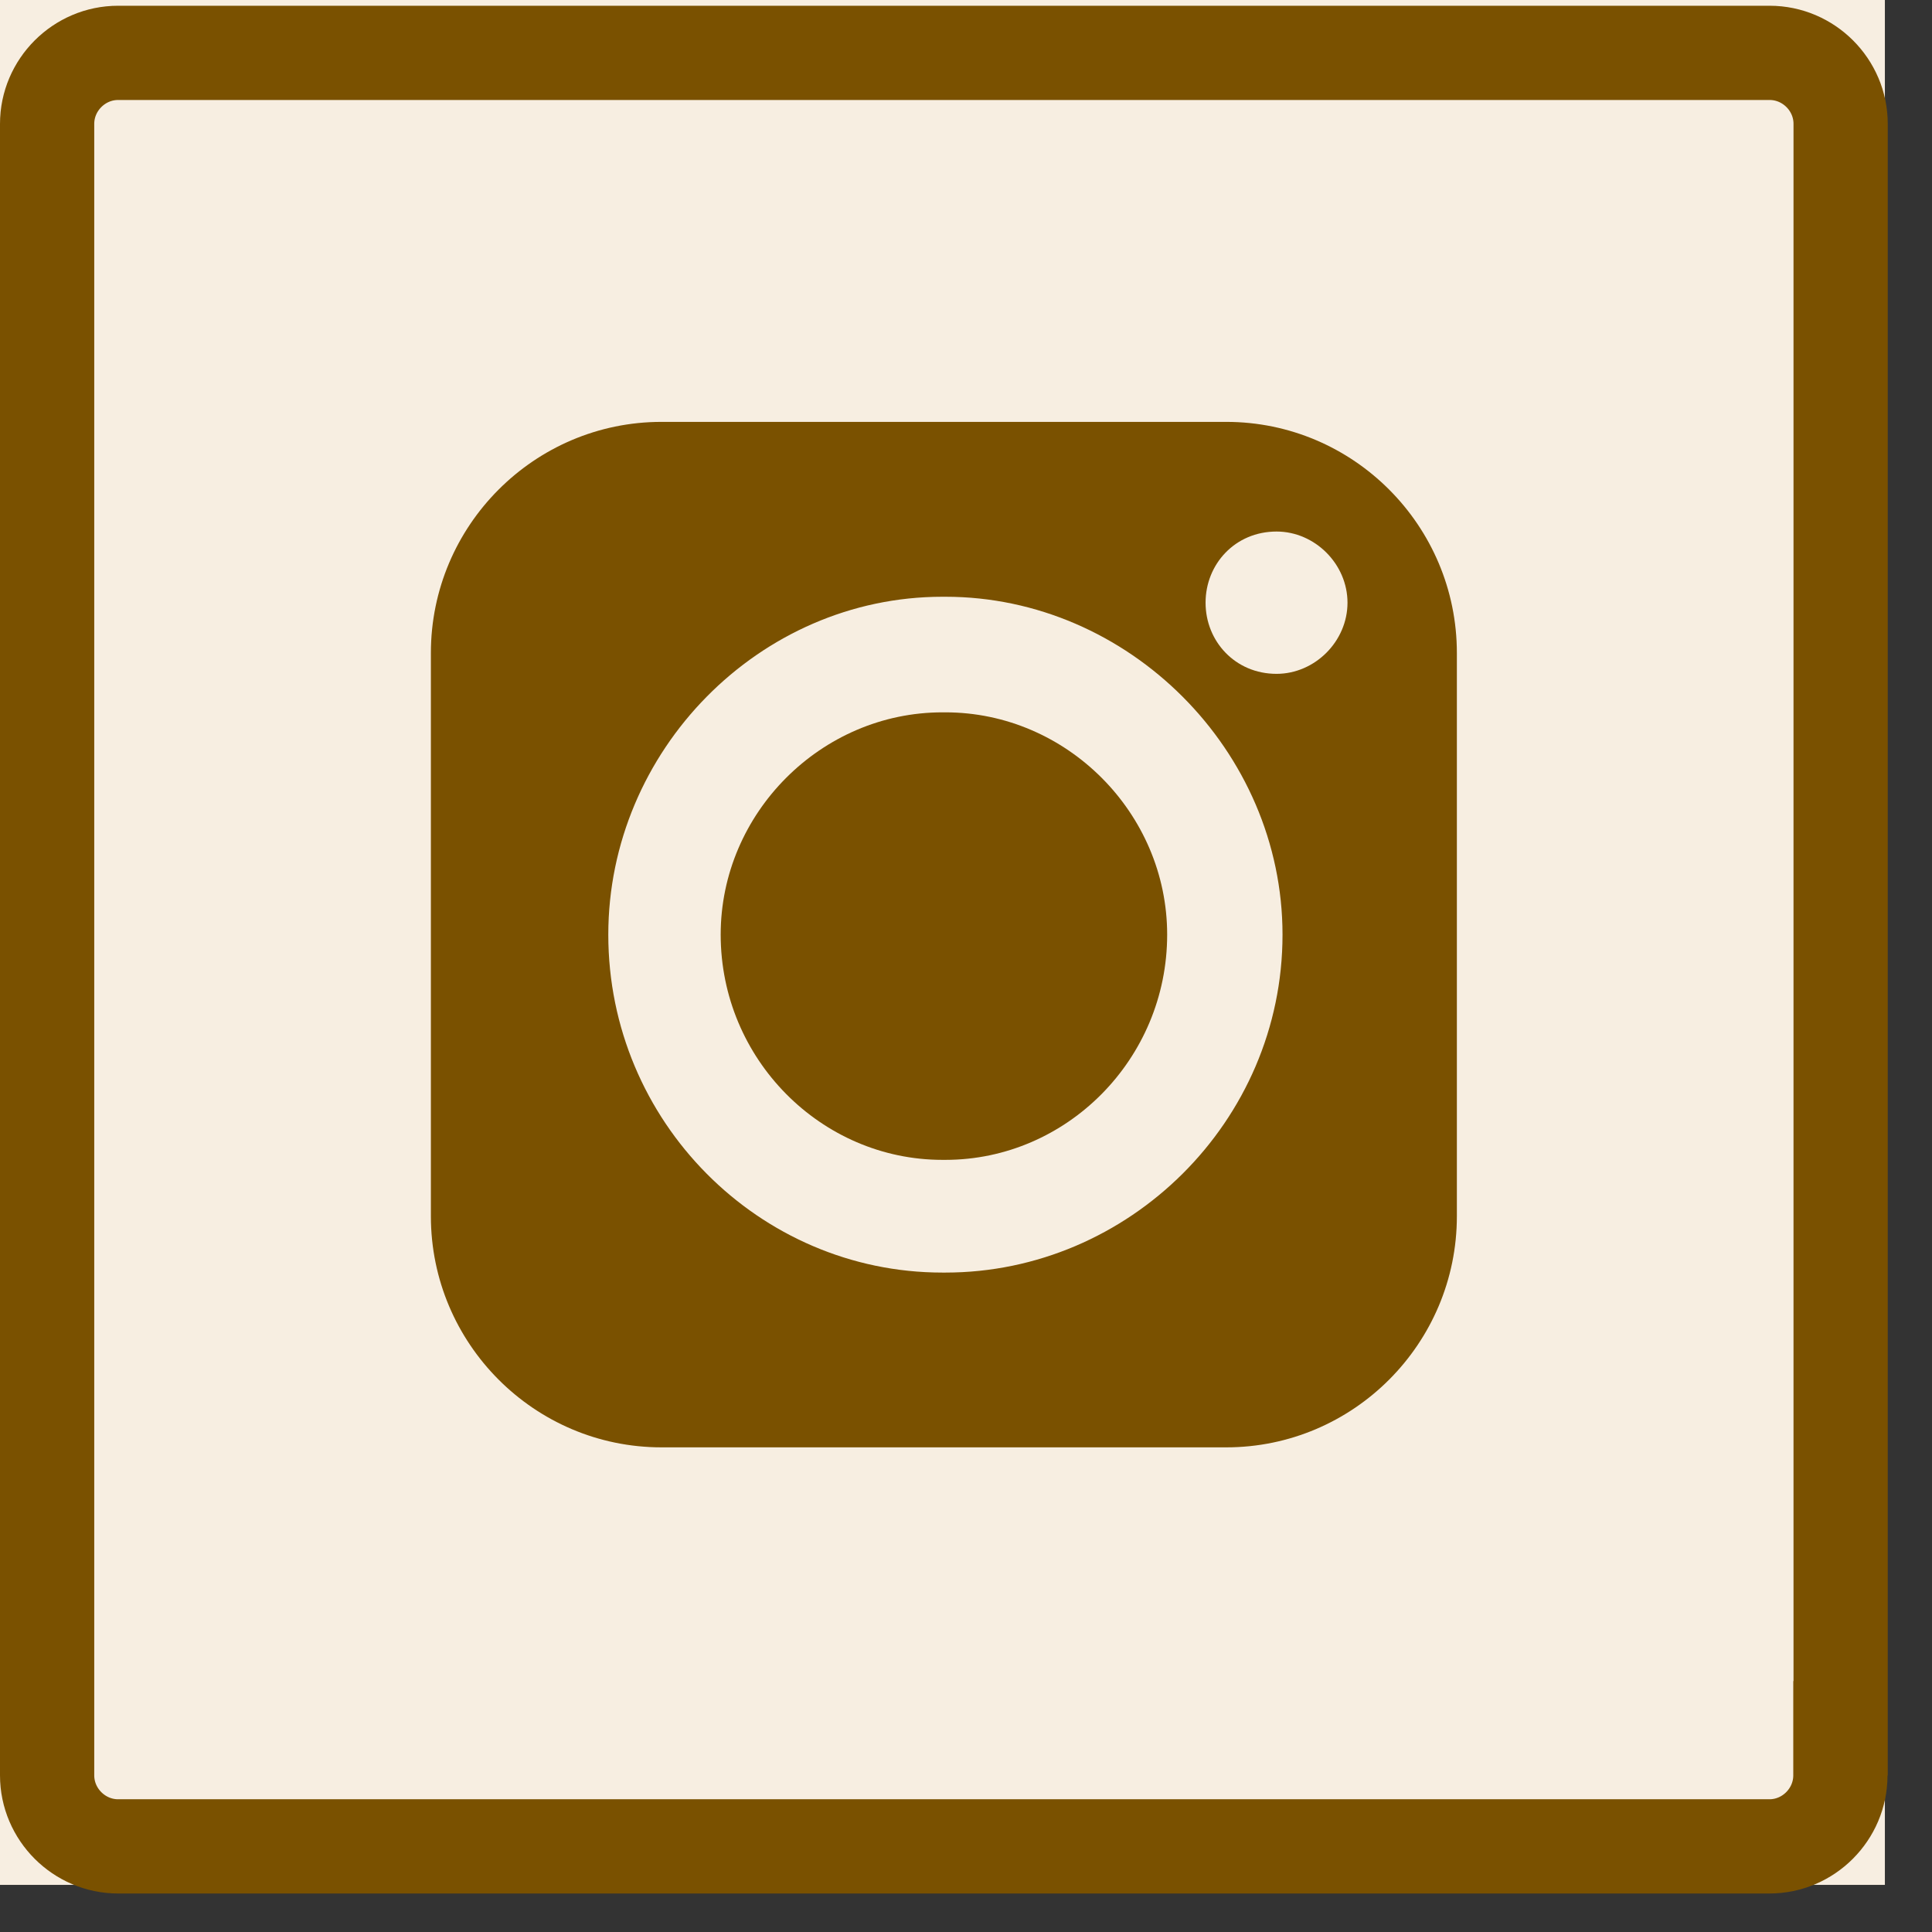
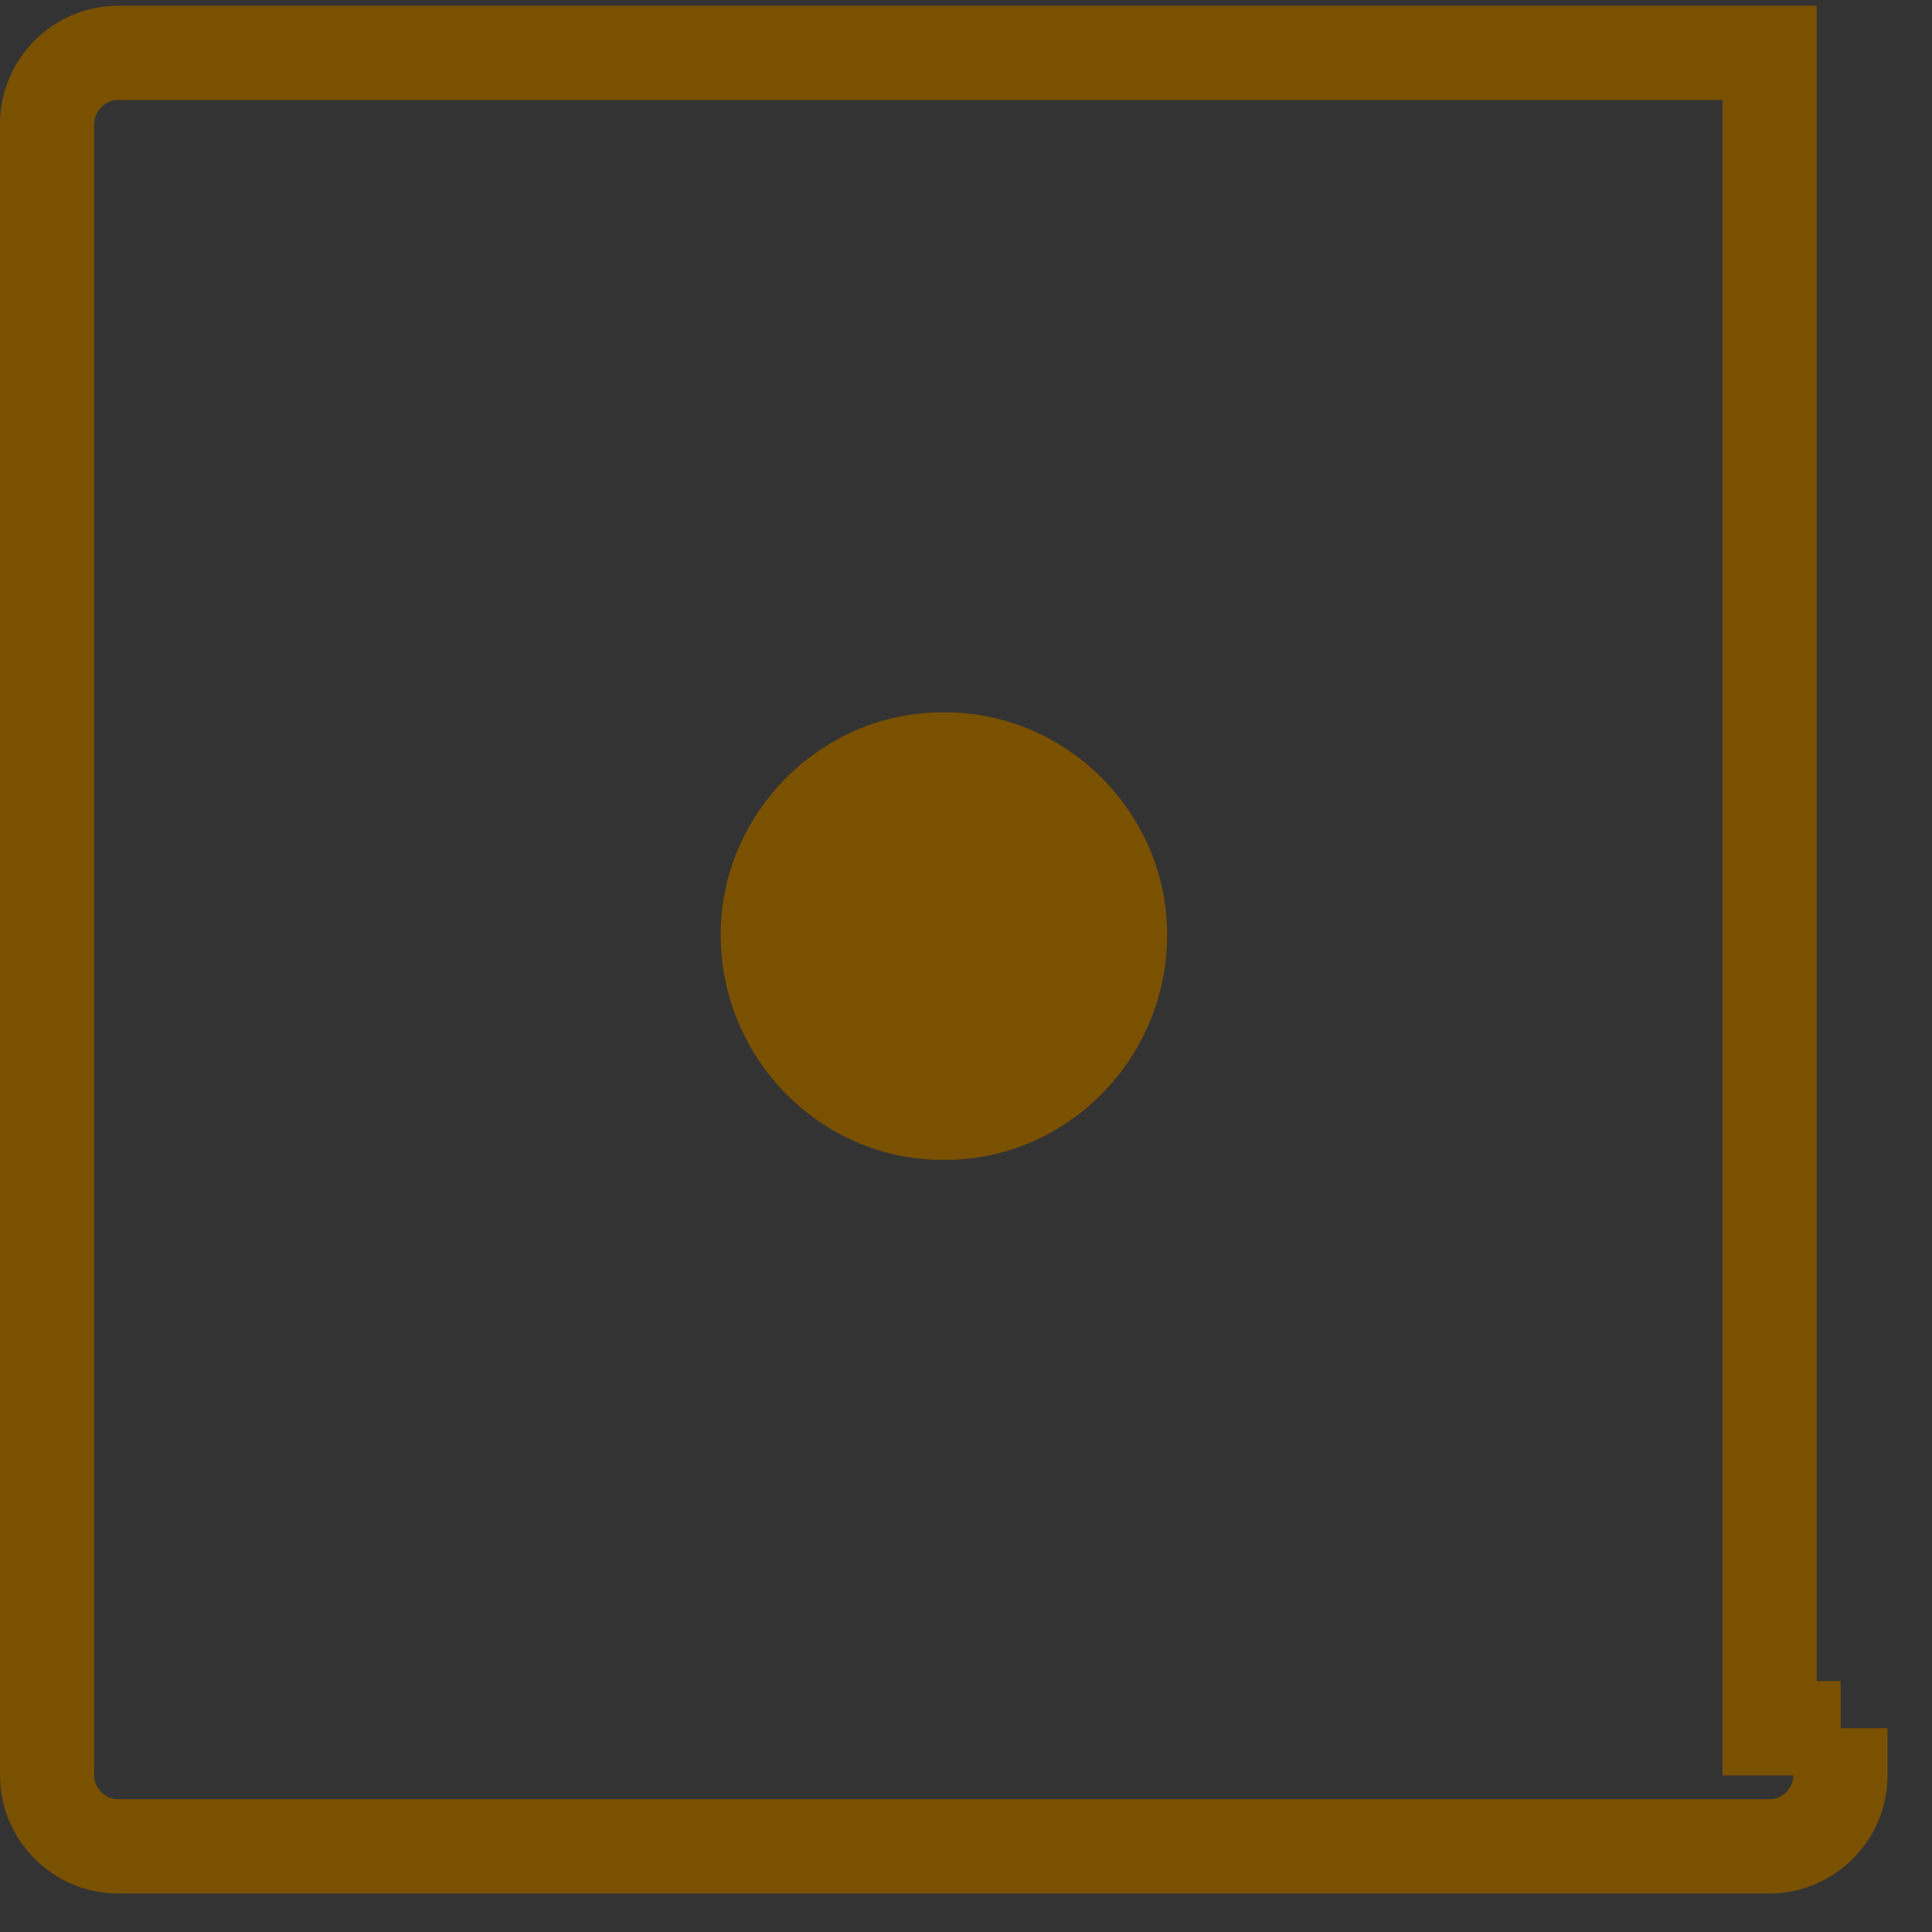
<svg xmlns="http://www.w3.org/2000/svg" width="41" height="41" viewBox="0 0 41 41" fill="none">
  <rect x="0" y="0" width="41" height="41" fill="#333333" stroke="none" />
-   <rect width="40" height="40" fill="#F7EEE1" />
-   <path d="M39.061 36.676H39.056V37.676C39.056 38.502 38.377 39.183 37.55 39.183H2.506C1.681 39.183 1 38.504 1 37.676V2.628C1 1.803 1.679 1.122 2.506 1.122H37.555C38.38 1.122 39.061 1.8 39.061 2.628V36.676Z" stroke="#7A5100" stroke-width="2" />
+   <path d="M39.061 36.676H39.056V37.676C39.056 38.502 38.377 39.183 37.55 39.183H2.506C1.681 39.183 1 38.504 1 37.676V2.628C1 1.803 1.679 1.122 2.506 1.122H37.555V36.676Z" stroke="#7A5100" stroke-width="2" />
  <path d="M20.063 15.117H20C17.427 15.117 15.294 17.255 15.294 19.834C15.294 22.476 17.427 24.614 20 24.614H20.063C22.636 24.614 24.769 22.476 24.769 19.834C24.769 17.255 22.636 15.117 20.063 15.117Z" fill="#7A5100" />
-   <path fill-rule="evenodd" clip-rule="evenodd" d="M26.023 8.953H14.038C11.341 8.953 9.144 11.154 9.144 13.858V25.809C9.144 28.513 11.34 30.715 14.038 30.715H26.023C28.72 30.715 30.917 28.514 30.917 25.809V13.858C30.917 11.155 28.721 8.953 26.023 8.953ZM28.596 12.79C28.596 11.972 27.906 11.28 27.09 11.28C26.211 11.28 25.584 11.972 25.584 12.79C25.584 13.608 26.212 14.3 27.09 14.3C27.906 14.3 28.596 13.608 28.596 12.79ZM20.063 12.664H20C16.109 12.664 12.909 15.935 12.909 19.835C12.909 23.798 16.109 27.006 20 27.006H20.063C23.953 27.006 27.217 23.797 27.217 19.835C27.217 15.935 23.953 12.664 20.063 12.664Z" fill="#7A5100" />
</svg>